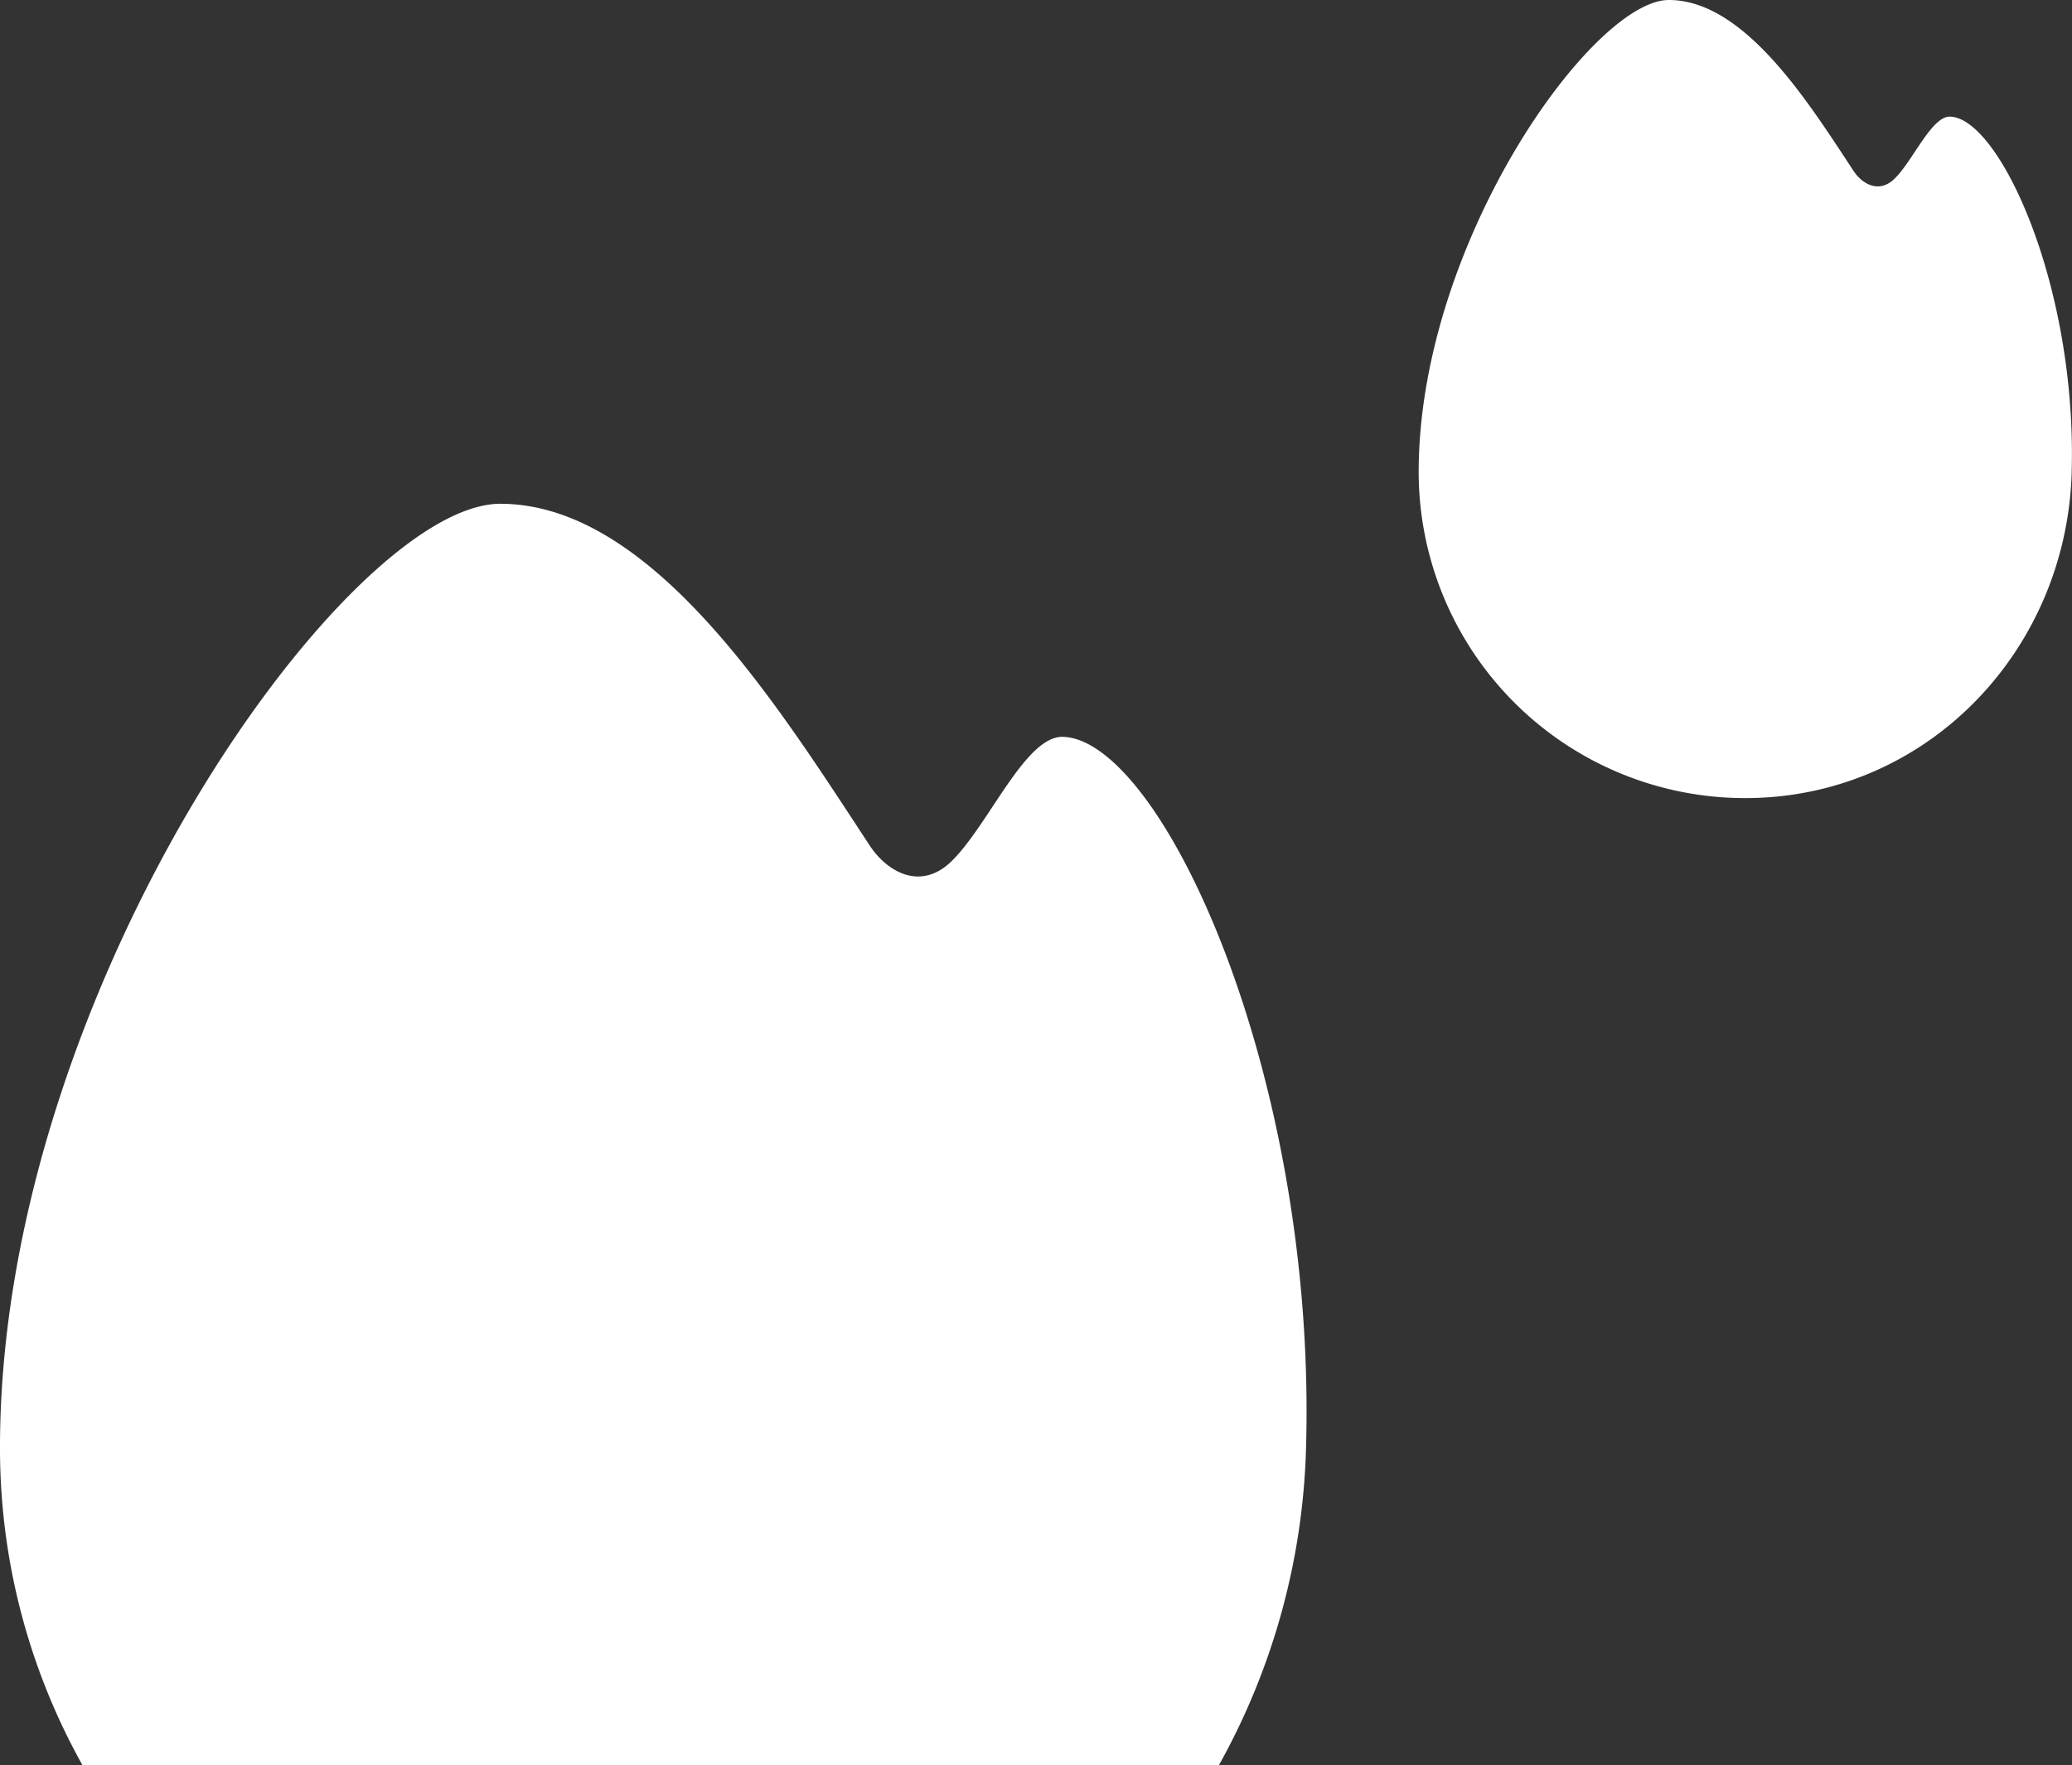
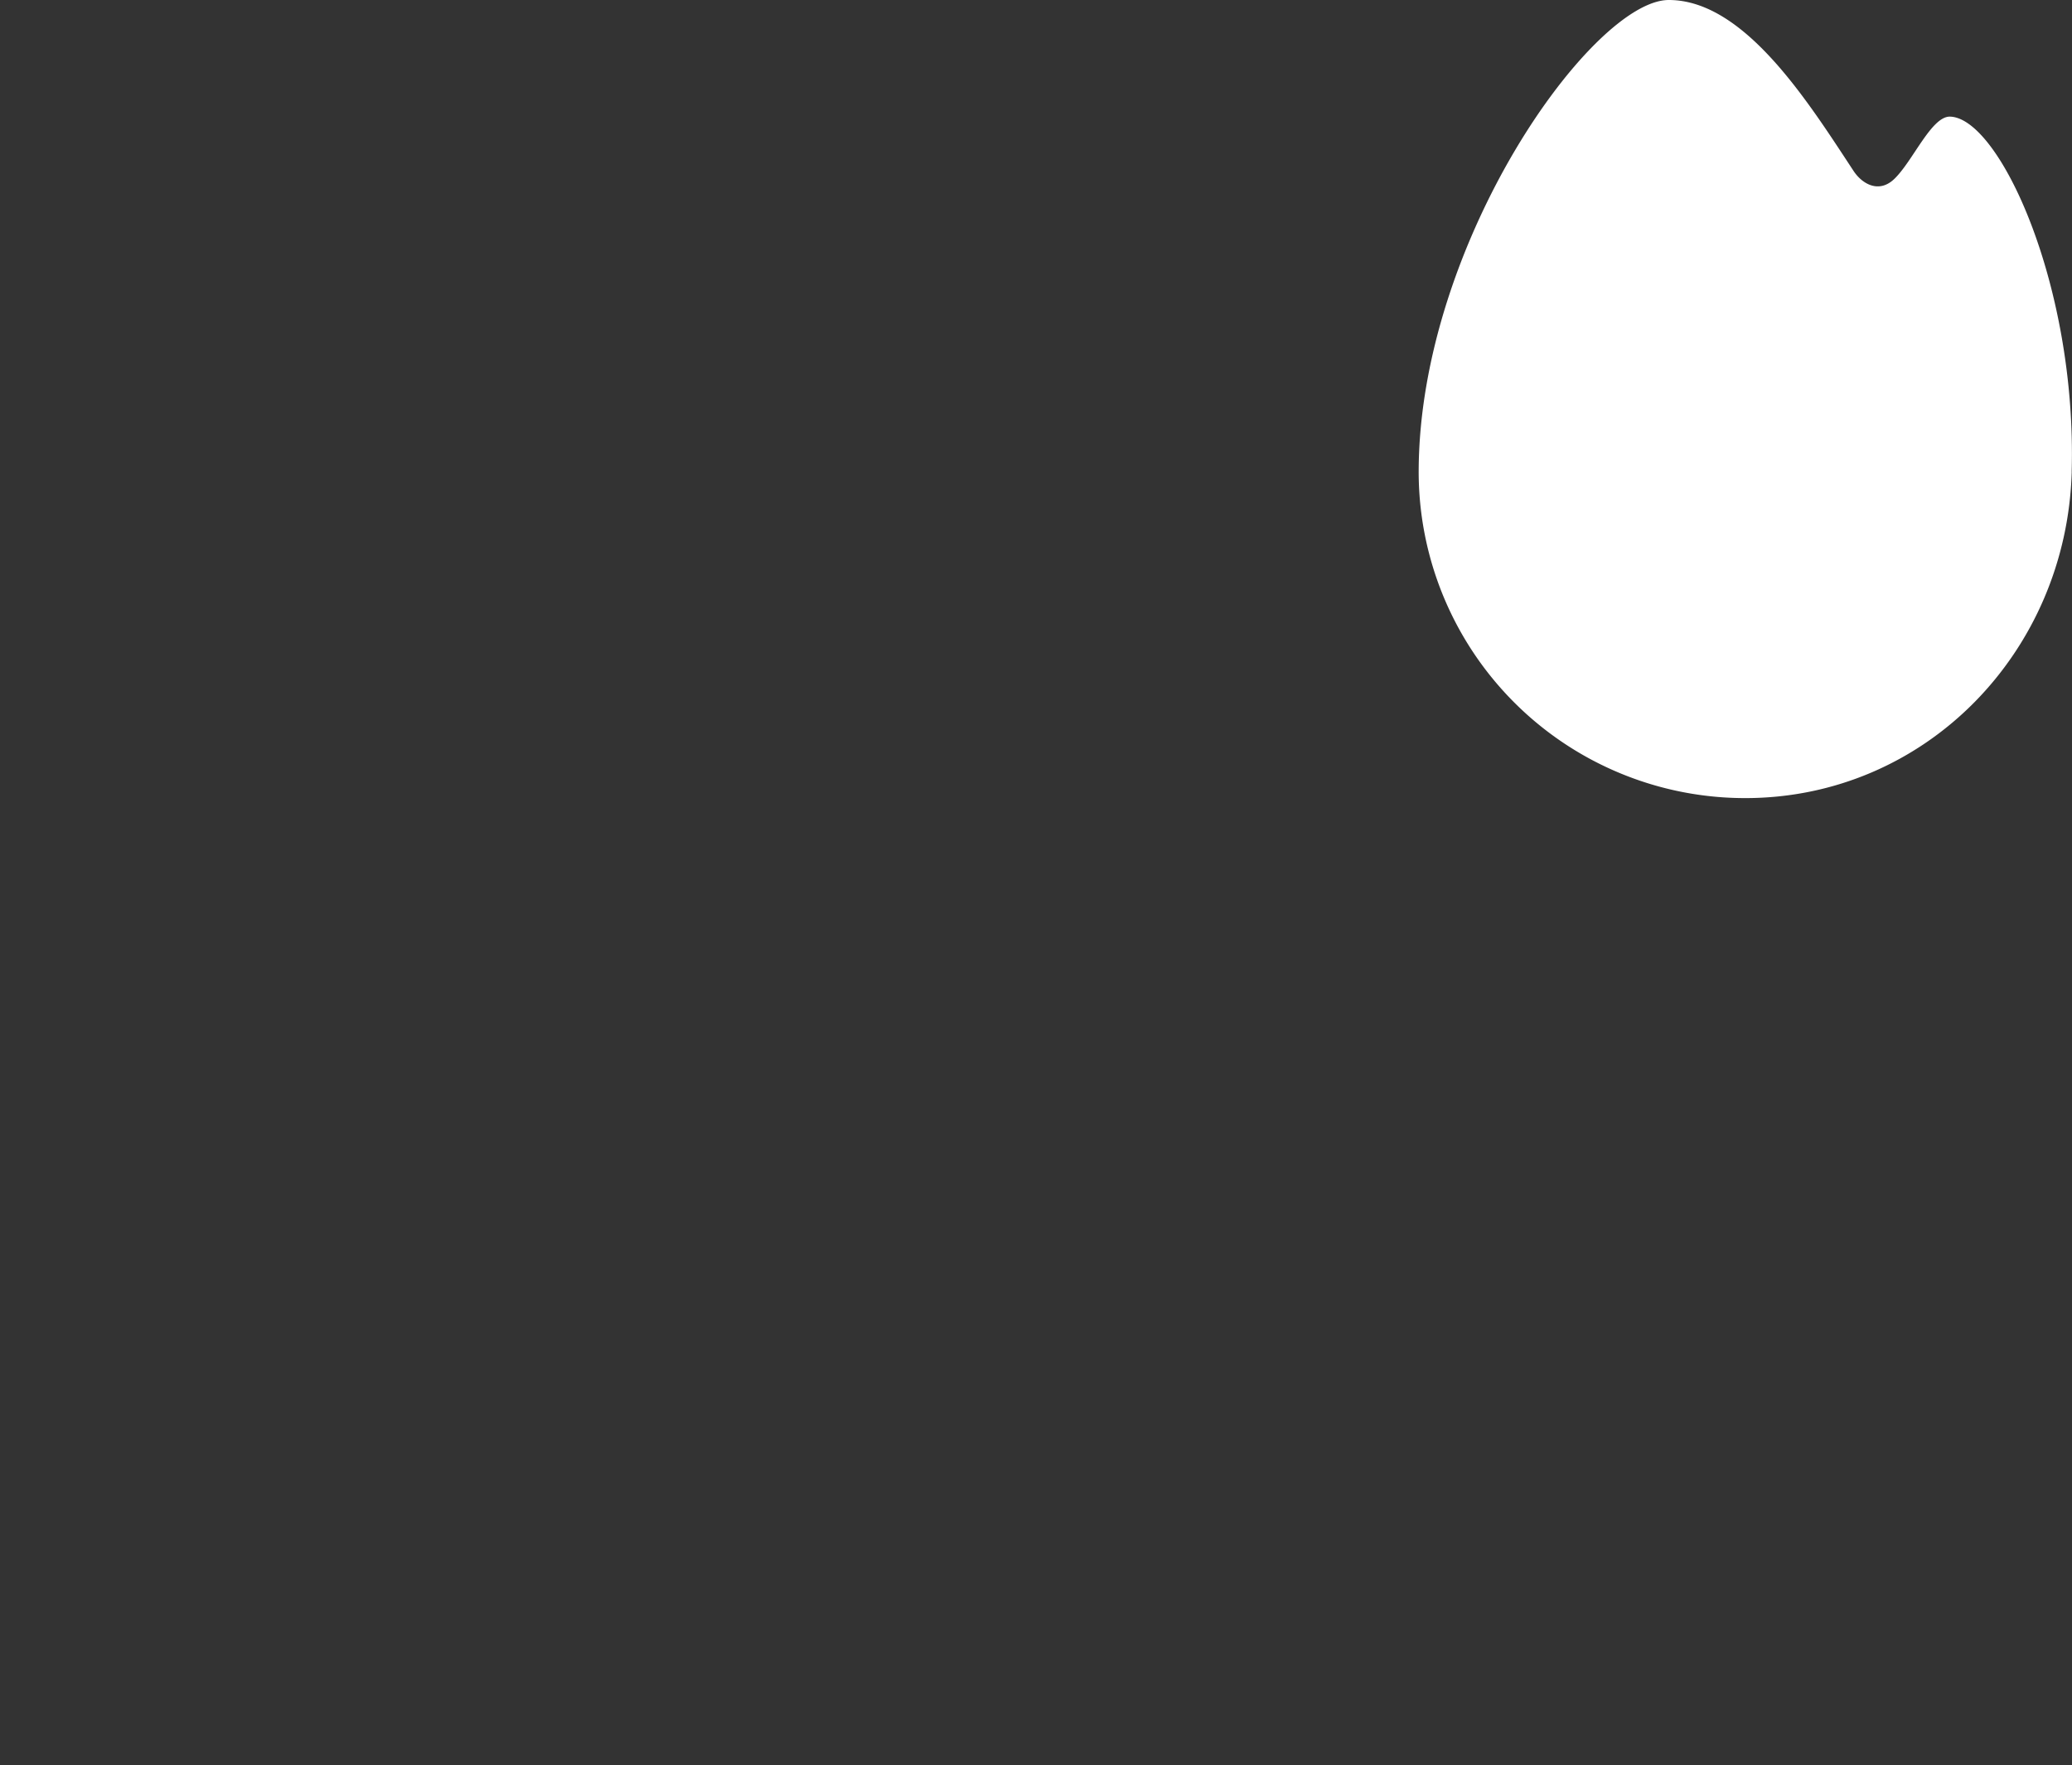
<svg xmlns="http://www.w3.org/2000/svg" viewBox="0 0 389.87 332.19">
  <rect x="0" y="0" width="389.87" height="332.19" fill="#333333" stroke="none" />
  <defs>
    <style>.cls-1{fill:#fff;}</style>
  </defs>
  <title>Asset 3</title>
  <g id="Layer_2" data-name="Layer 2">
    <g id="Layer_1-2" data-name="Layer 1">
-       <path class="cls-1" d="M245.75,272.34a129.68,129.68,0,0,1-16.39,59.85H15.51A122.14,122.14,0,0,1,0,272.34C.05,185.91,65.54,94.81,94.13,94.81c28.79,0,52.58,38.58,69.52,64.32,3.22,4.91,9.53,8.62,15.34,3,7-6.76,13.91-23.65,21-23.46C218.56,139.2,247.72,202.29,245.75,272.34Z" />
      <path class="cls-1" d="M389.82,88.76c-.95,33.92-27.5,61.44-61.44,61.44a61.42,61.42,0,0,1-61.44-61.44C267,45.55,299.72,0,314,0s26.29,19.29,34.76,32.16c1.61,2.45,4.76,4.31,7.67,1.52,3.52-3.38,7-11.83,10.5-11.73,9.29.25,23.86,31.79,22.88,66.81" />
    </g>
  </g>
</svg>